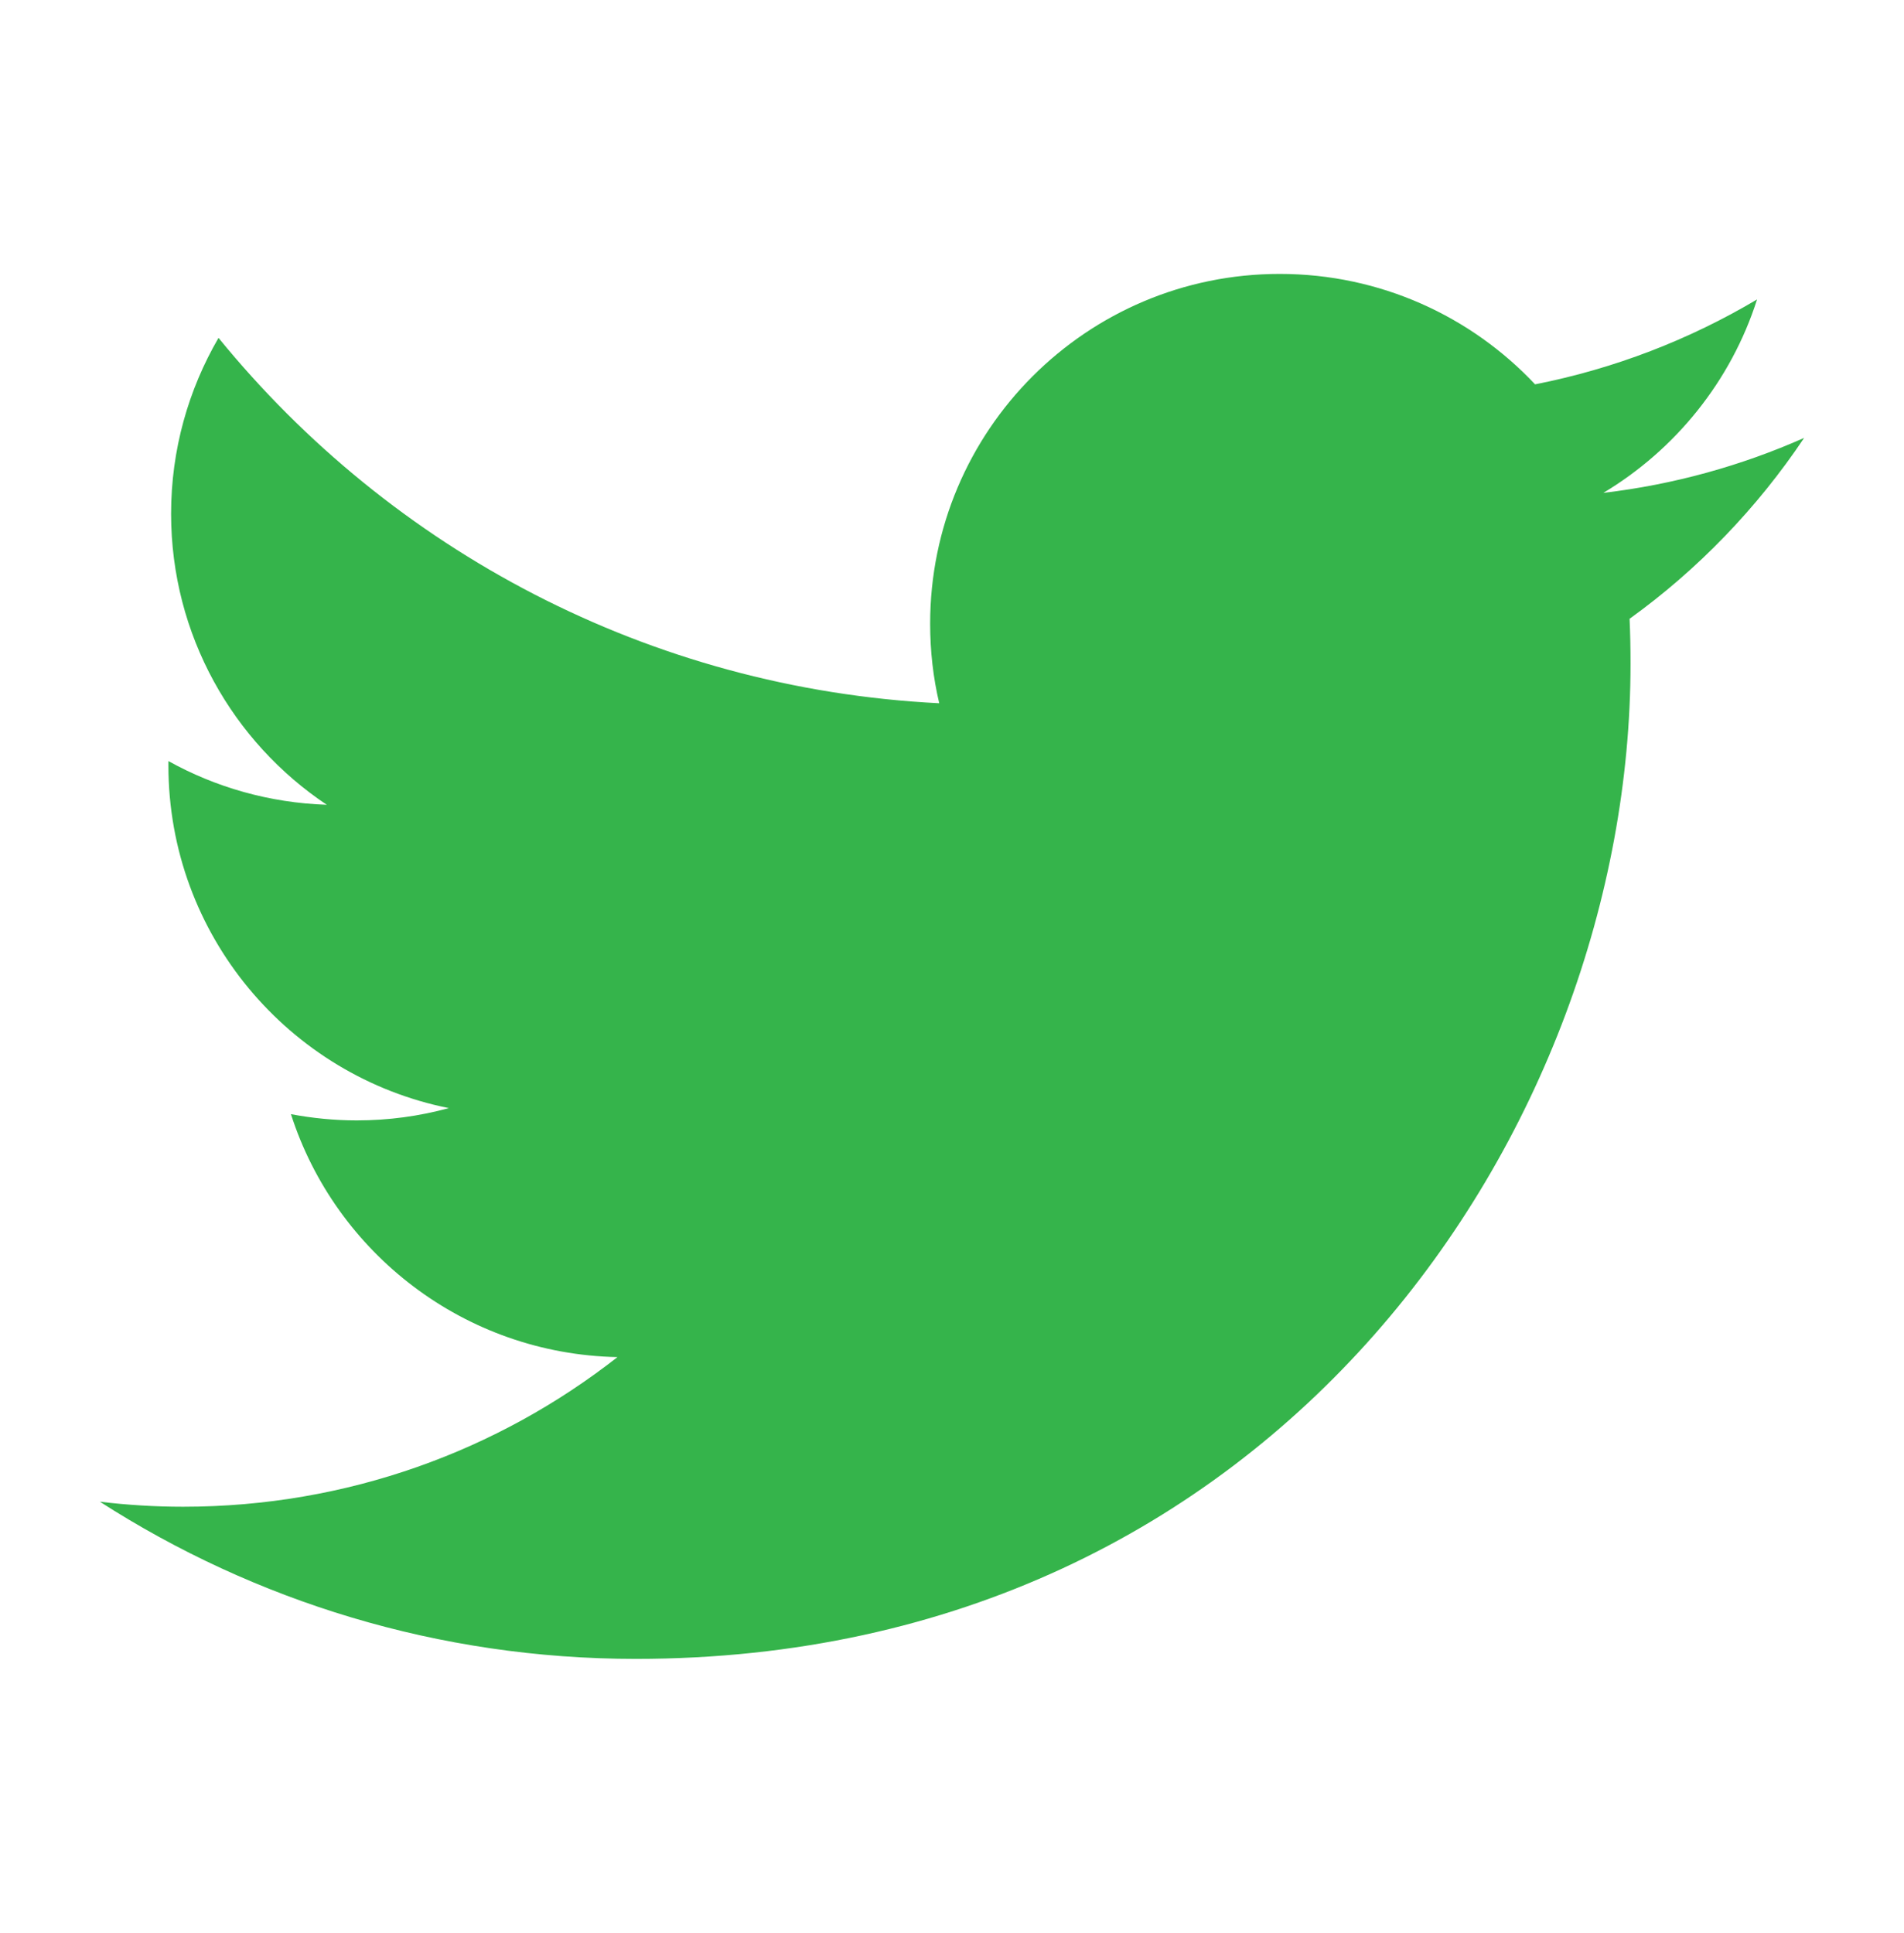
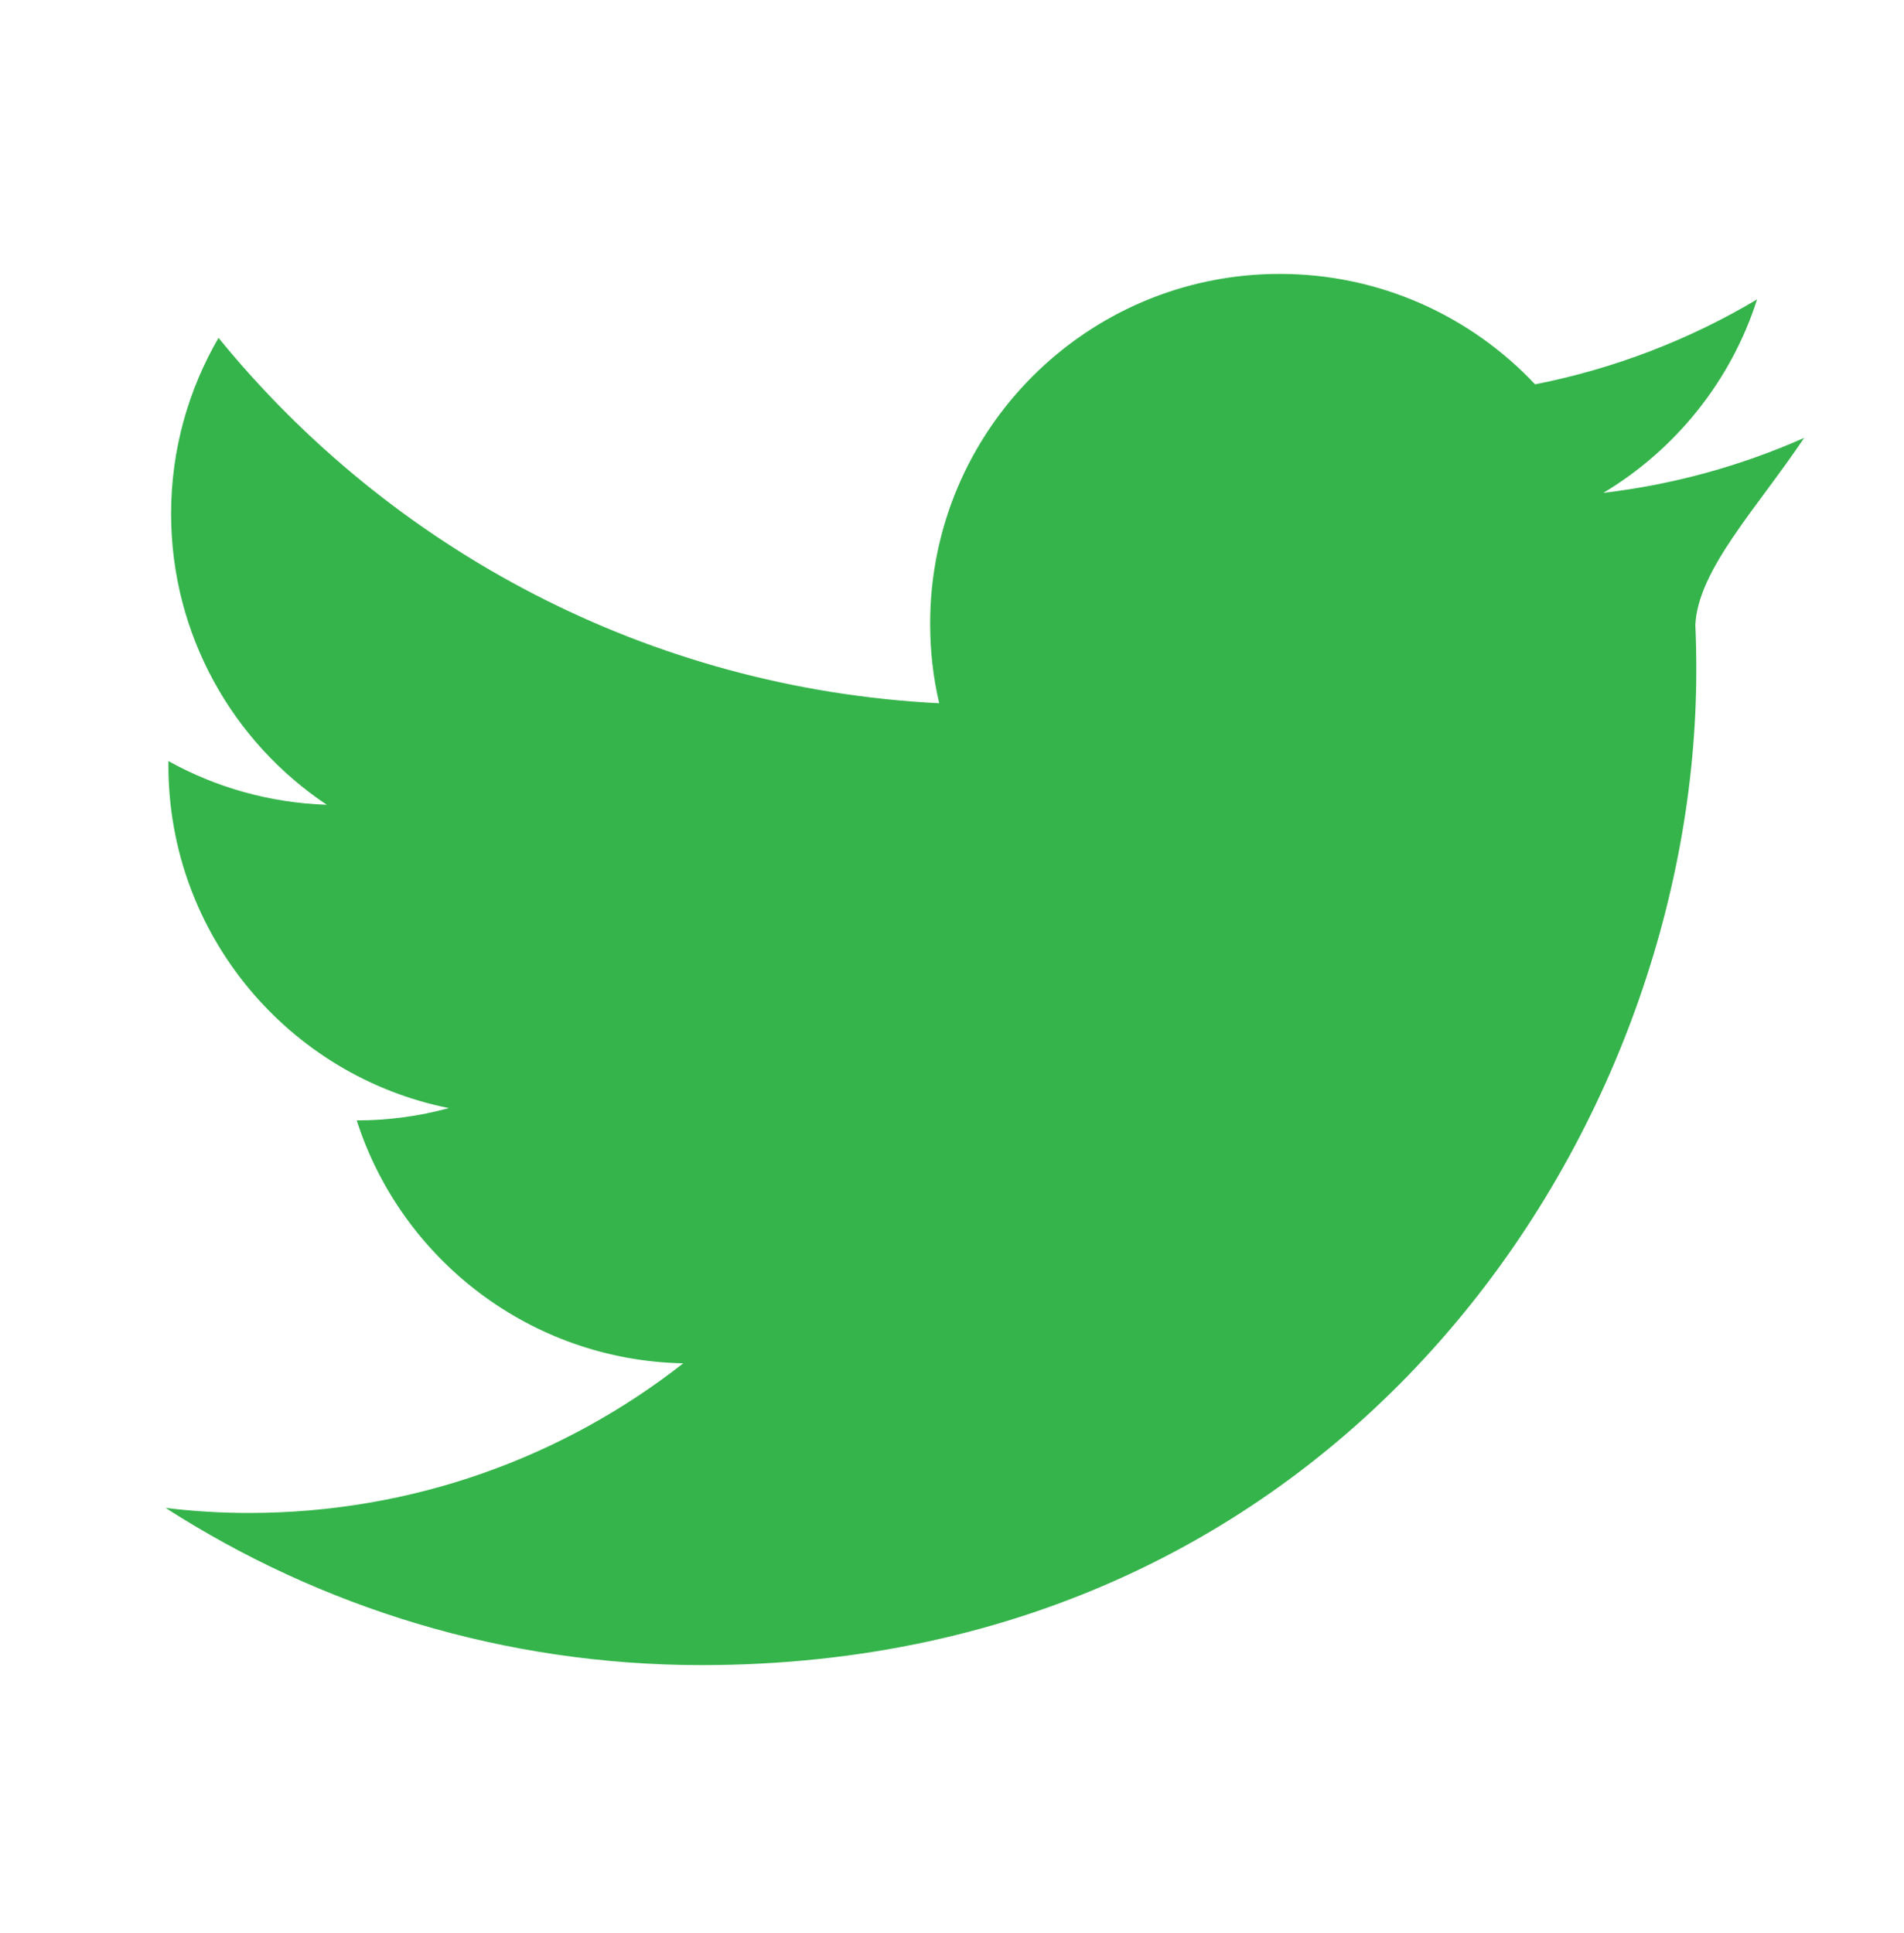
<svg xmlns="http://www.w3.org/2000/svg" version="1.1" id="Layer_1" x="0px" y="0px" width="22.001px" height="22.333px" viewBox="0 0 22.001 22.333" enable-background="new 0 0 22.001 22.333" xml:space="preserve">
  <g>
-     <path fill="#35b44b" d="M20.847,5.06c-0.725,0.321-1.504,0.539-2.32,0.635c0.834-0.5,1.475-1.292,1.776-2.235   c-0.781,0.464-1.646,0.8-2.565,0.981C17,3.656,15.95,3.165,14.787,3.165c-2.23,0-4.039,1.809-4.039,4.041   c0,0.317,0.035,0.625,0.105,0.92C7.495,7.957,4.518,6.35,2.525,3.904C2.178,4.501,1.977,5.195,1.977,5.936   c0,1.4,0.714,2.639,1.799,3.363c-0.663-0.022-1.287-0.203-1.83-0.505c0,0.016,0,0.033,0,0.05c0,1.957,1.393,3.59,3.241,3.96   c-0.341,0.093-0.697,0.142-1.065,0.142c-0.259,0-0.514-0.026-0.76-0.072c0.514,1.604,2.006,2.772,3.773,2.807   c-1.382,1.083-3.124,1.729-5.019,1.729c-0.324,0-0.646-0.02-0.962-0.058c1.787,1.148,3.912,1.816,6.193,1.816   c7.431,0,11.494-6.157,11.494-11.497c0-0.174-0.003-0.349-0.011-0.521C19.619,6.582,20.305,5.87,20.847,5.06L20.847,5.06z    M20.847,5.06" />
+     <path fill="#35b44b" d="M20.847,5.06c-0.725,0.321-1.504,0.539-2.32,0.635c0.834-0.5,1.475-1.292,1.776-2.235   c-0.781,0.464-1.646,0.8-2.565,0.981C17,3.656,15.95,3.165,14.787,3.165c-2.23,0-4.039,1.809-4.039,4.041   c0,0.317,0.035,0.625,0.105,0.92C7.495,7.957,4.518,6.35,2.525,3.904C2.178,4.501,1.977,5.195,1.977,5.936   c0,1.4,0.714,2.639,1.799,3.363c-0.663-0.022-1.287-0.203-1.83-0.505c0,0.016,0,0.033,0,0.05c0,1.957,1.393,3.59,3.241,3.96   c-0.341,0.093-0.697,0.142-1.065,0.142c0.514,1.604,2.006,2.772,3.773,2.807   c-1.382,1.083-3.124,1.729-5.019,1.729c-0.324,0-0.646-0.02-0.962-0.058c1.787,1.148,3.912,1.816,6.193,1.816   c7.431,0,11.494-6.157,11.494-11.497c0-0.174-0.003-0.349-0.011-0.521C19.619,6.582,20.305,5.87,20.847,5.06L20.847,5.06z    M20.847,5.06" />
  </g>
</svg>